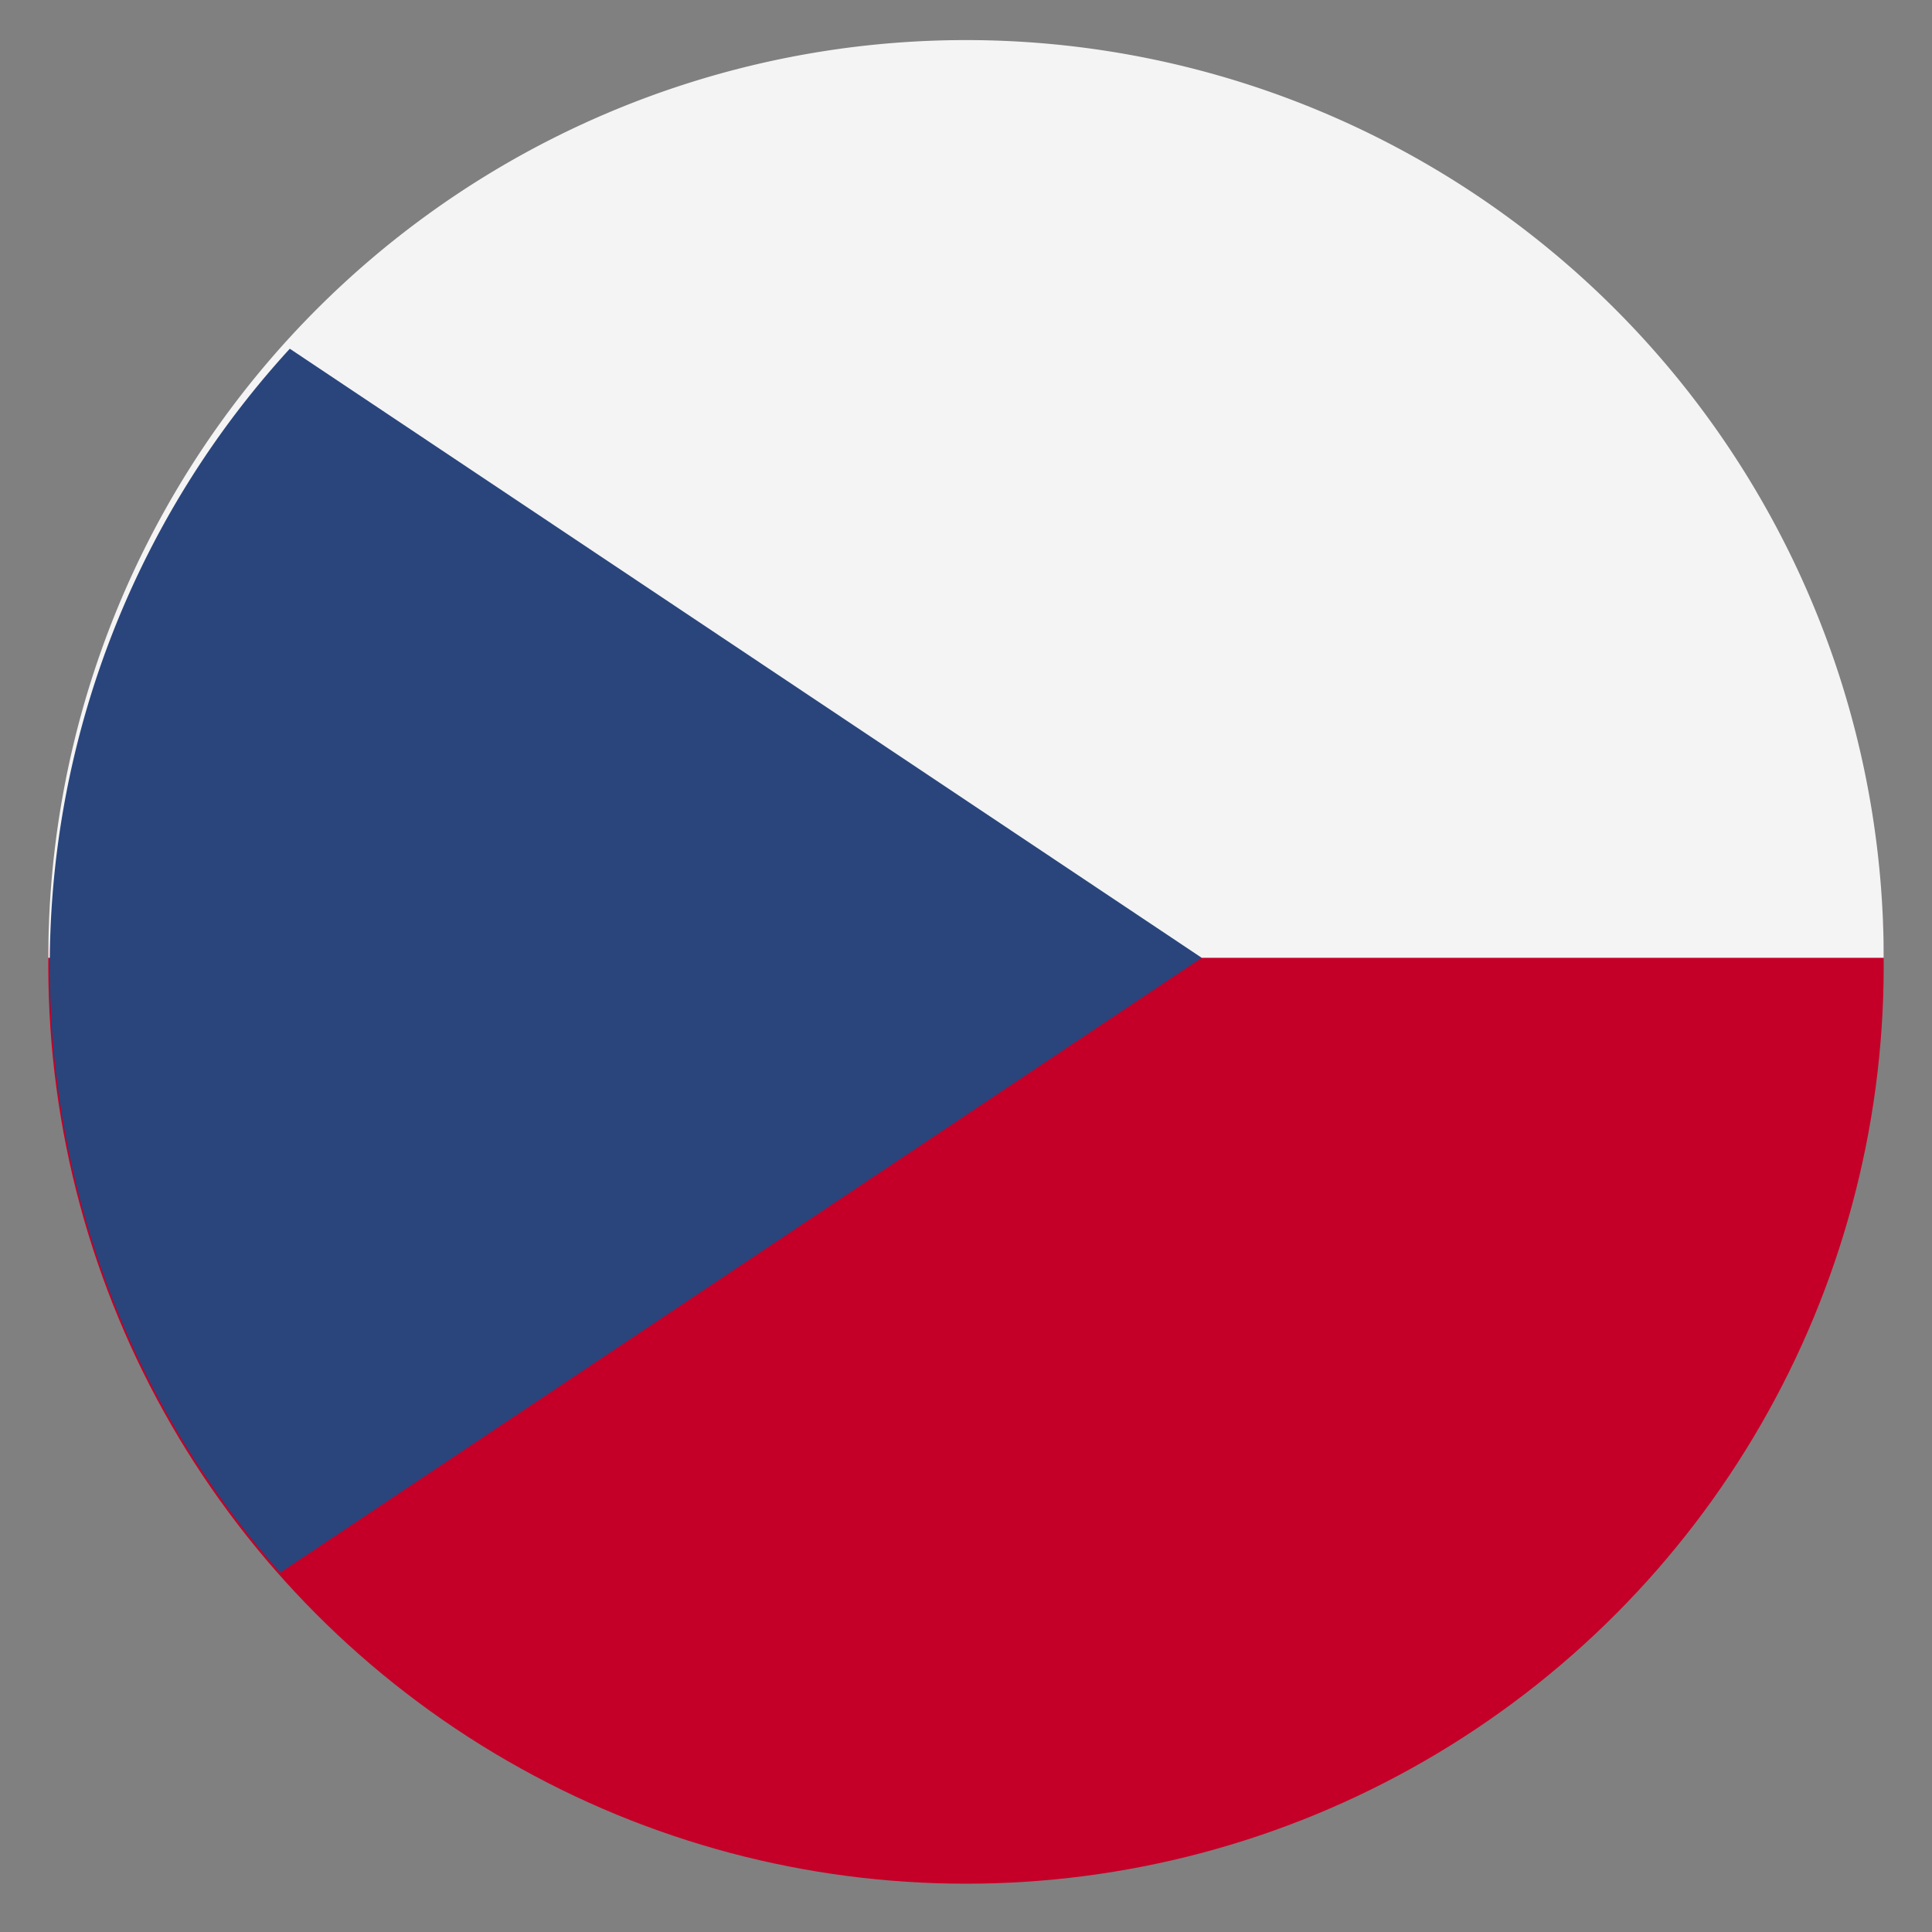
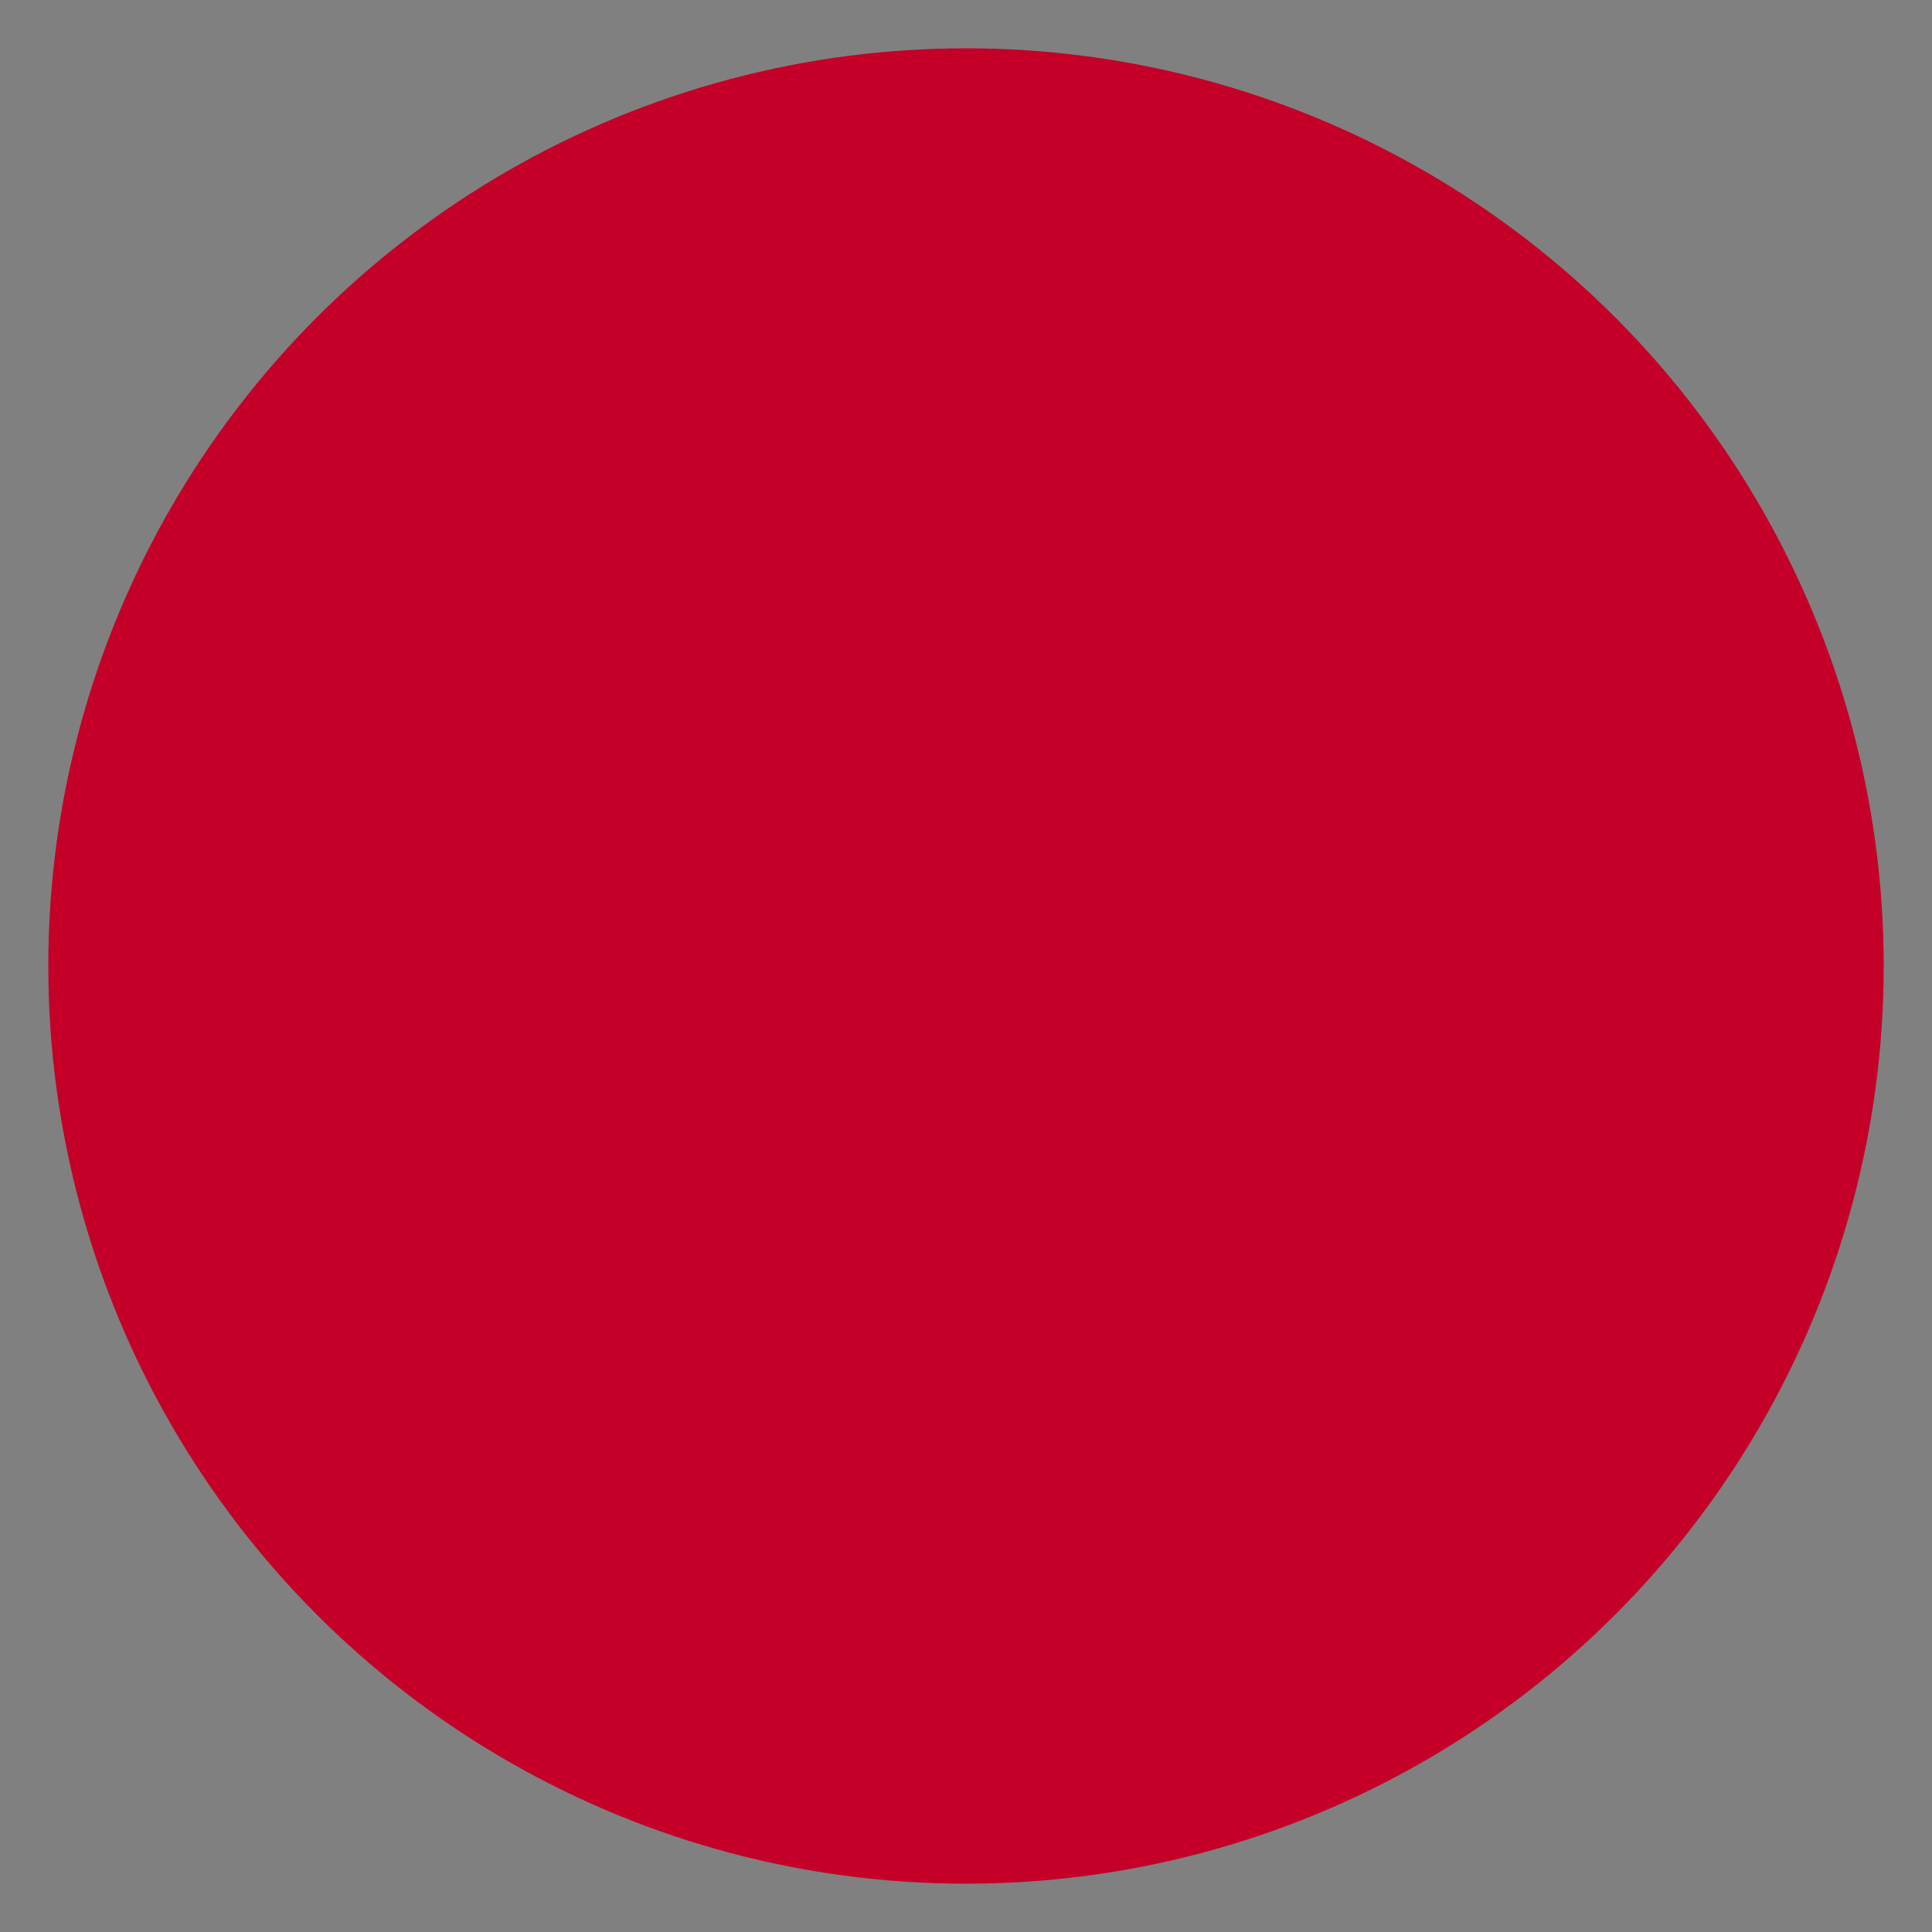
<svg xmlns="http://www.w3.org/2000/svg" id="Слой_1" data-name="Слой 1" viewBox="0 0 40 40">
  <rect x="0" y="0" width="40" height="40" fill="#808080" stroke="none" />
  <defs>
    <style>.cls-1{fill:#c40028;}.cls-2{fill:#f4f4f4;}.cls-3{fill:#29457c;}</style>
  </defs>
  <title>Безымянный-1</title>
  <circle class="cls-1" cx="20" cy="20" r="19" />
-   <path class="cls-2" d="M1,19.83H39a19,19,0,0,0-38,0Z" />
-   <path class="cls-3" d="M6,7.22a18.92,18.92,0,0,0-.2,25.34L24.88,19.83Z" />
+   <path class="cls-3" d="M6,7.22L24.88,19.83Z" />
</svg>